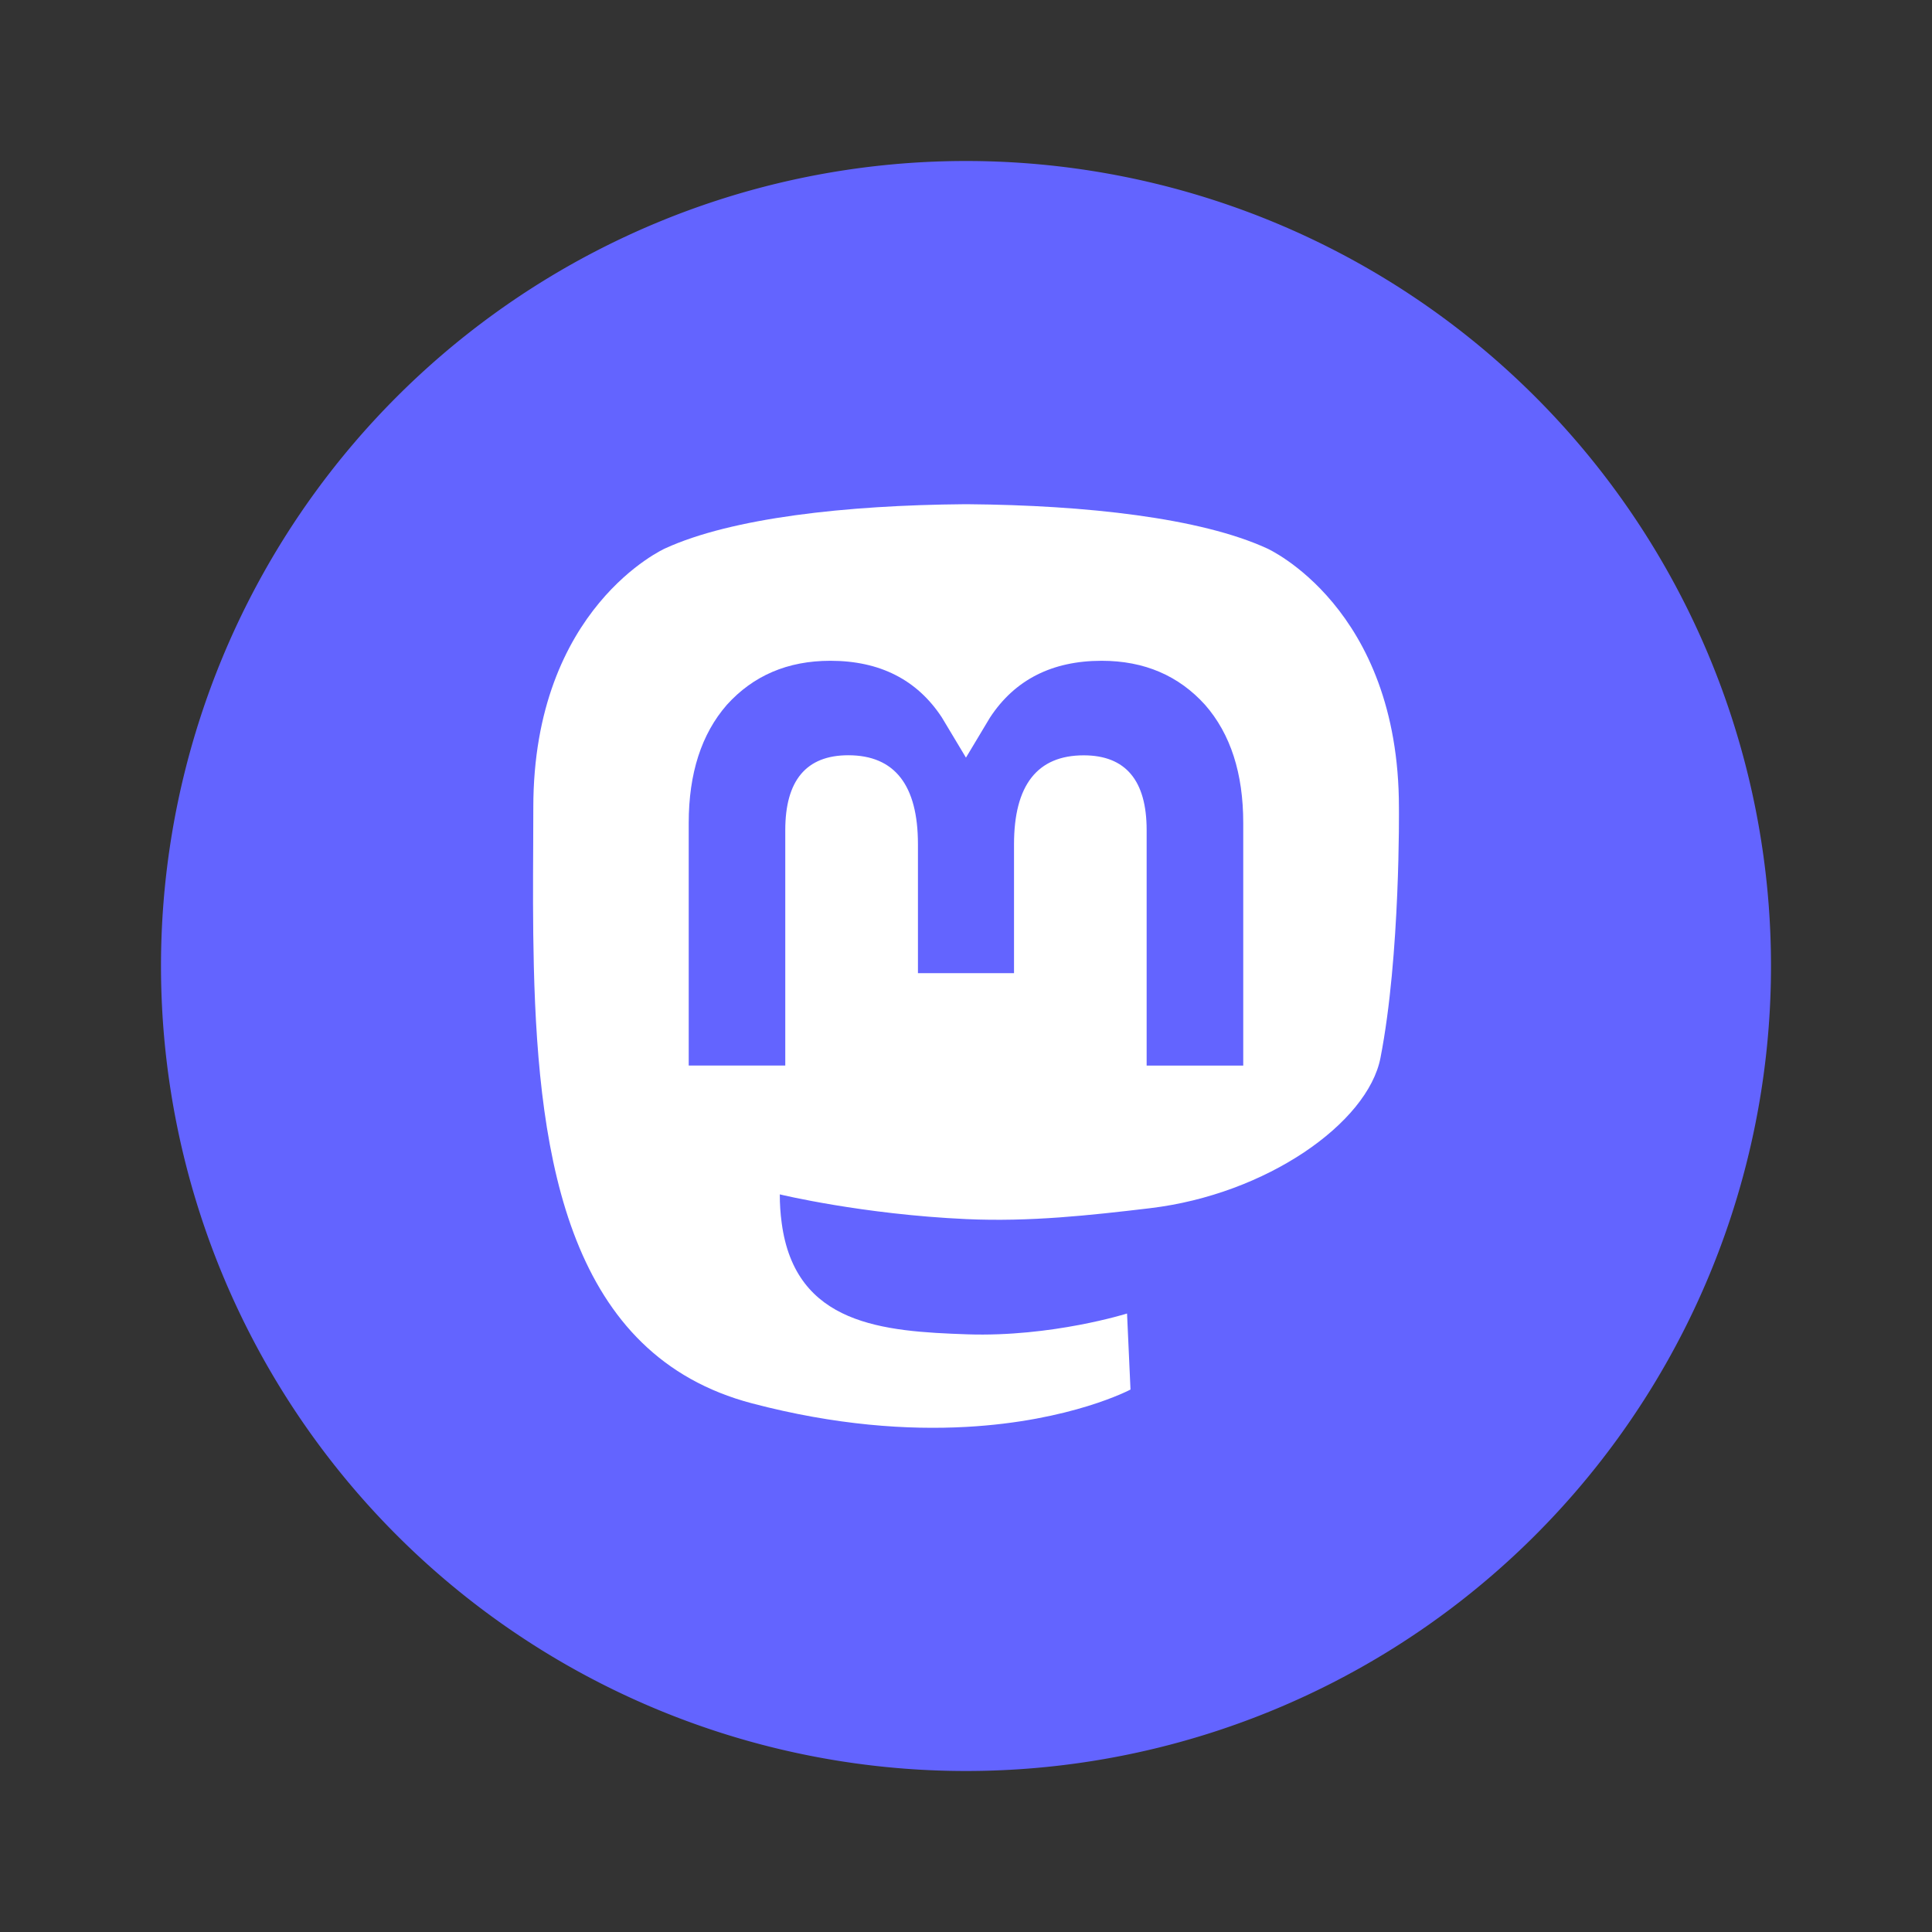
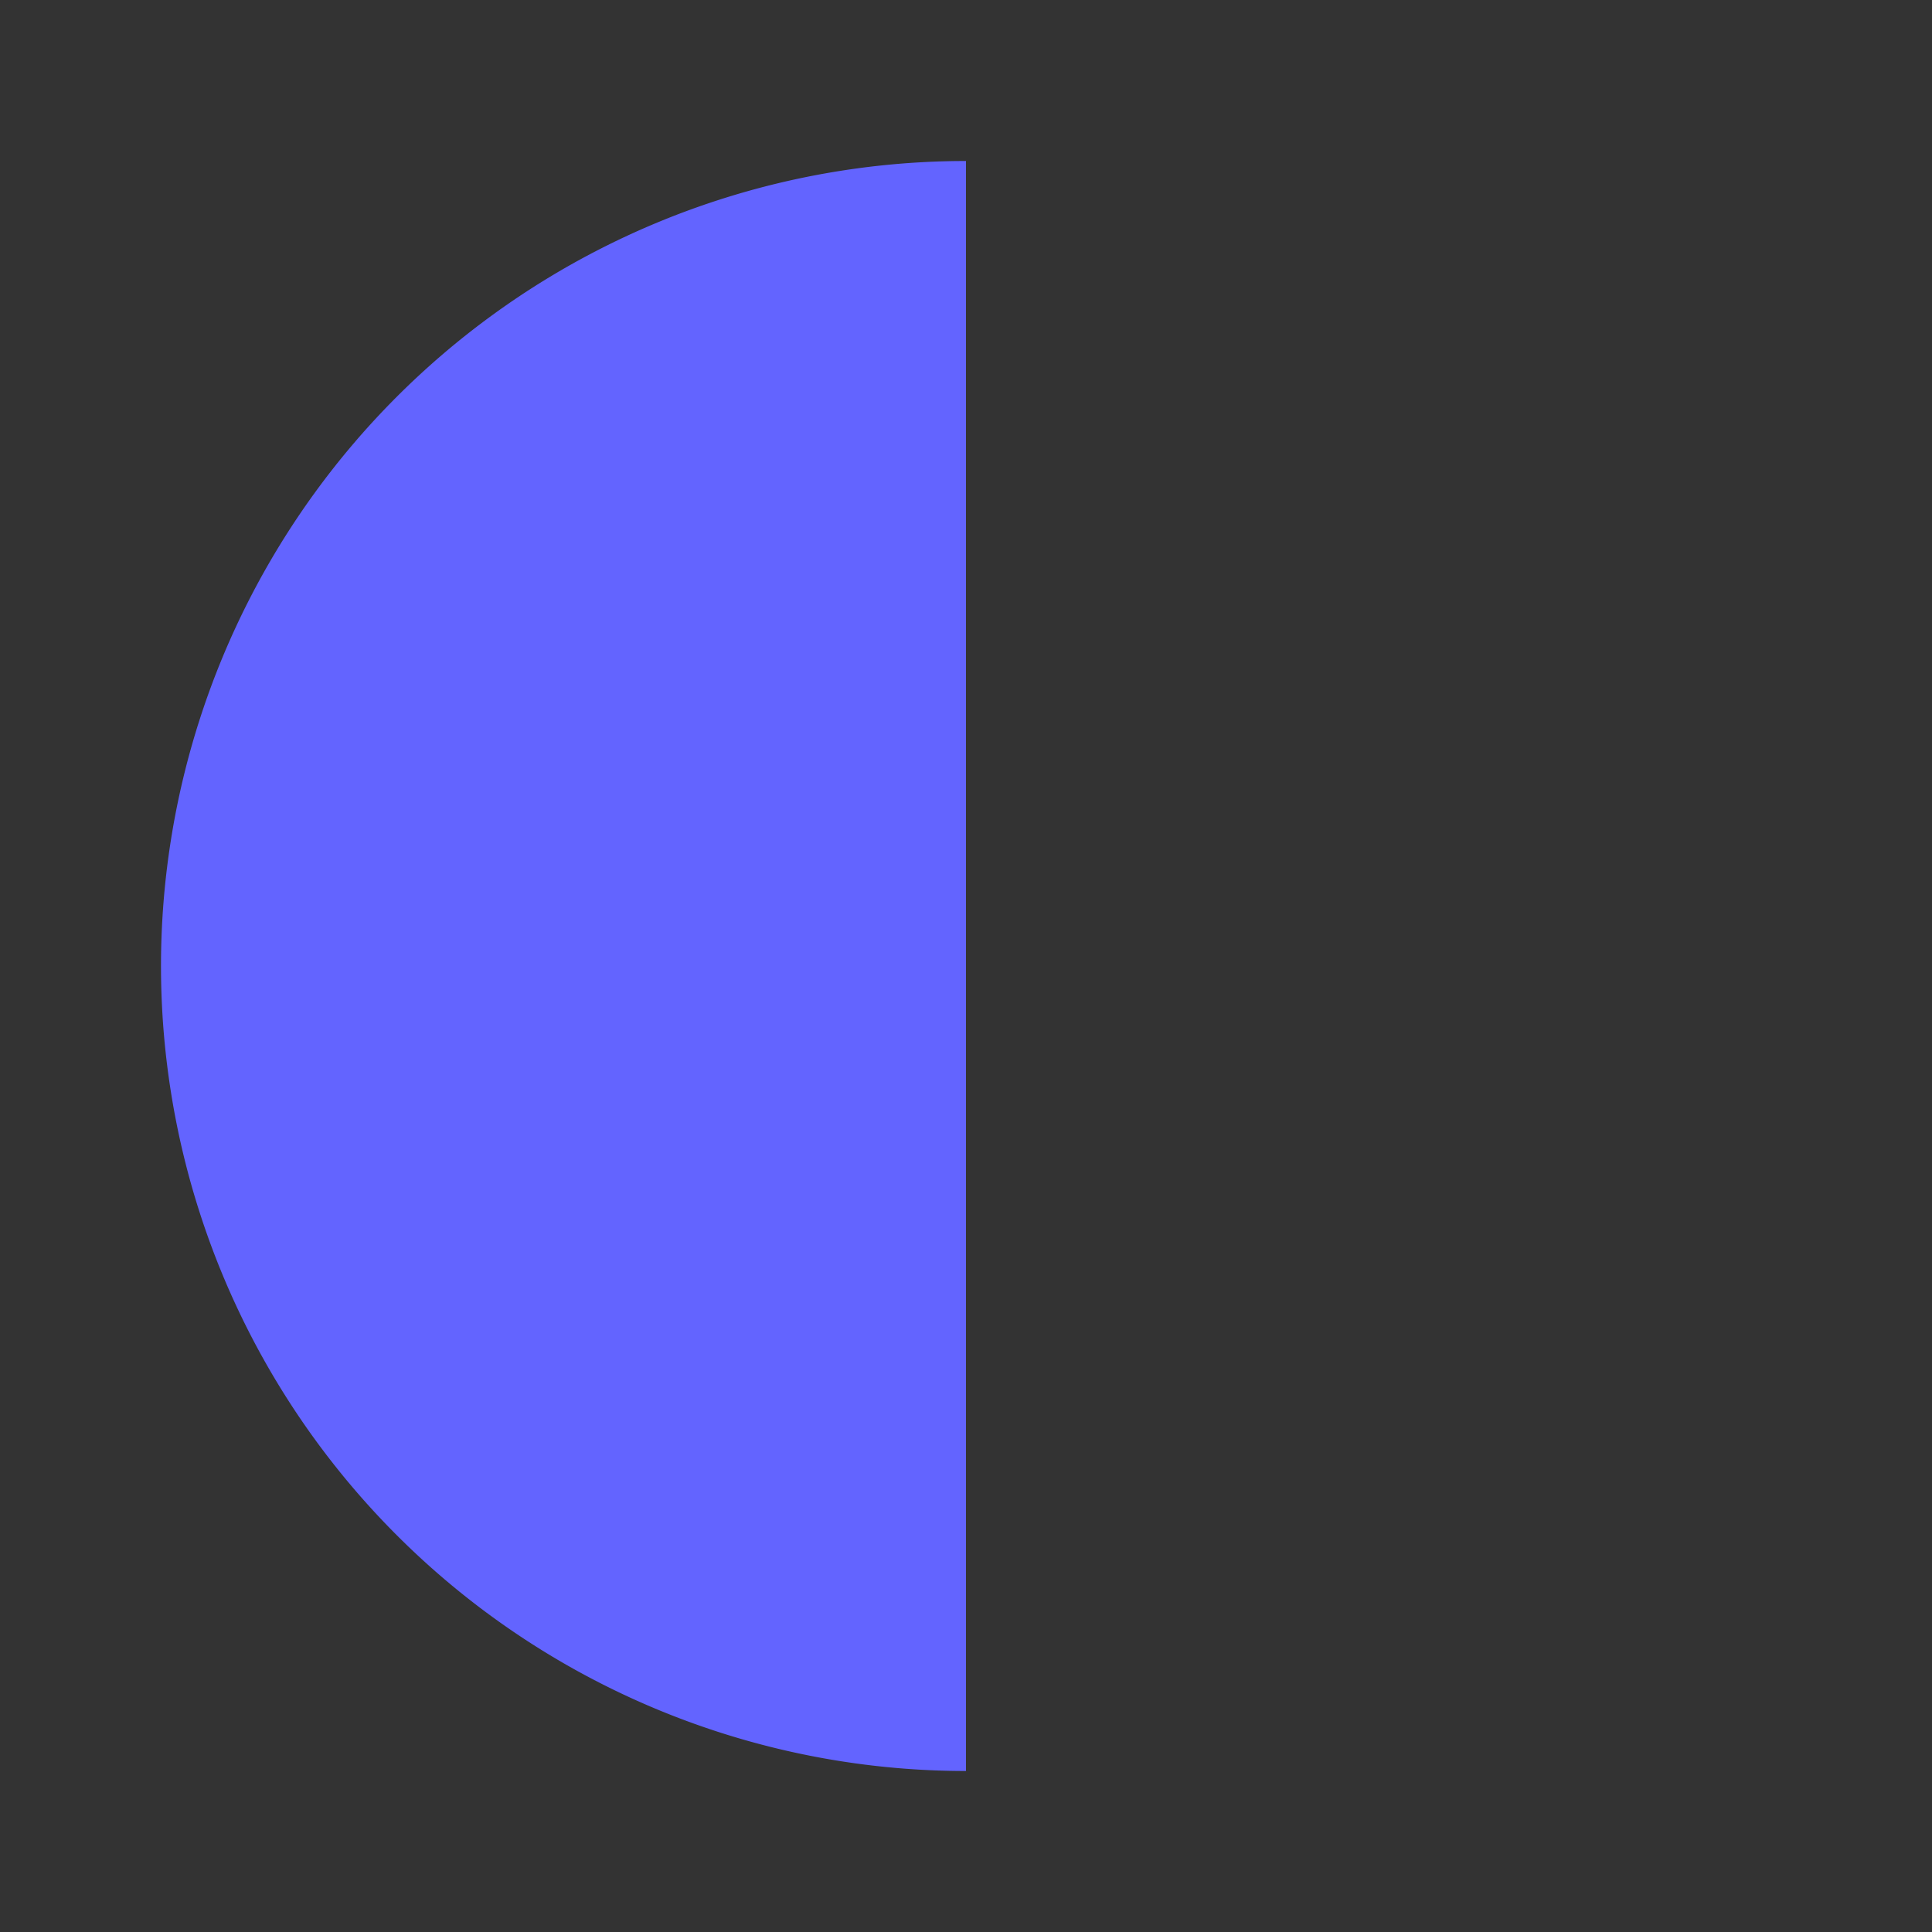
<svg xmlns="http://www.w3.org/2000/svg" viewBox="0 0 48 48" width="32px" height="32px">
  <rect x="0" y="0" width="48" height="48" fill="#333333" stroke="none" />
-   <path d="M24 4A20 20 0 1 0 24 44A20 20 0 1 0 24 4Z" style="fill: rgb(99, 100, 255);" />
-   <path d="M 28.574 30.017 C 31.466 29.673 33.981 27.901 34.297 26.284 C 34.796 23.734 34.756 20.061 34.756 20.061 C 34.756 15.084 31.477 13.624 31.477 13.624 C 29.825 12.868 26.987 12.551 24.038 12.527 L 23.966 12.527 C 21.016 12.551 18.179 12.868 16.527 13.624 C 16.527 13.624 13.25 15.083 13.25 20.061 L 13.247 21.01 C 13.242 21.928 13.237 22.946 13.263 24.009 C 13.382 28.877 14.161 33.676 18.684 34.866 C 20.77 35.415 22.561 35.53 24.004 35.451 C 26.618 35.308 28.087 34.523 28.087 34.523 L 28.001 32.634 C 28.001 32.634 26.132 33.222 24.032 33.151 C 21.953 33.079 19.759 32.927 19.421 30.385 C 19.389 30.15 19.373 29.912 19.374 29.674 C 19.374 29.674 21.416 30.17 24.004 30.288 C 25.586 30.36 27.069 30.196 28.576 30.017 L 28.574 30.017 Z M 30.888 26.474 L 28.488 26.474 L 28.488 20.623 C 28.488 19.391 27.966 18.766 26.924 18.766 C 25.771 18.766 25.193 19.507 25.193 20.976 L 25.193 24.178 L 22.806 24.178 L 22.806 20.974 C 22.806 19.506 22.228 18.764 21.075 18.764 C 20.032 18.764 19.51 19.39 19.51 20.623 L 19.51 26.473 L 17.111 26.473 L 17.111 20.447 C 17.111 19.215 17.427 18.236 18.058 17.512 C 18.712 16.788 19.566 16.417 20.629 16.417 C 21.857 16.417 22.786 16.887 23.401 17.826 L 23.999 18.823 L 24.597 17.826 C 25.213 16.887 26.142 16.417 27.371 16.417 C 28.432 16.417 29.287 16.788 29.94 17.512 C 30.574 18.236 30.888 19.215 30.888 20.447 L 30.888 26.474 Z" style="fill: rgb(255, 255, 255);" />
+   <path d="M24 4A20 20 0 1 0 24 44Z" style="fill: rgb(99, 100, 255);" />
</svg>